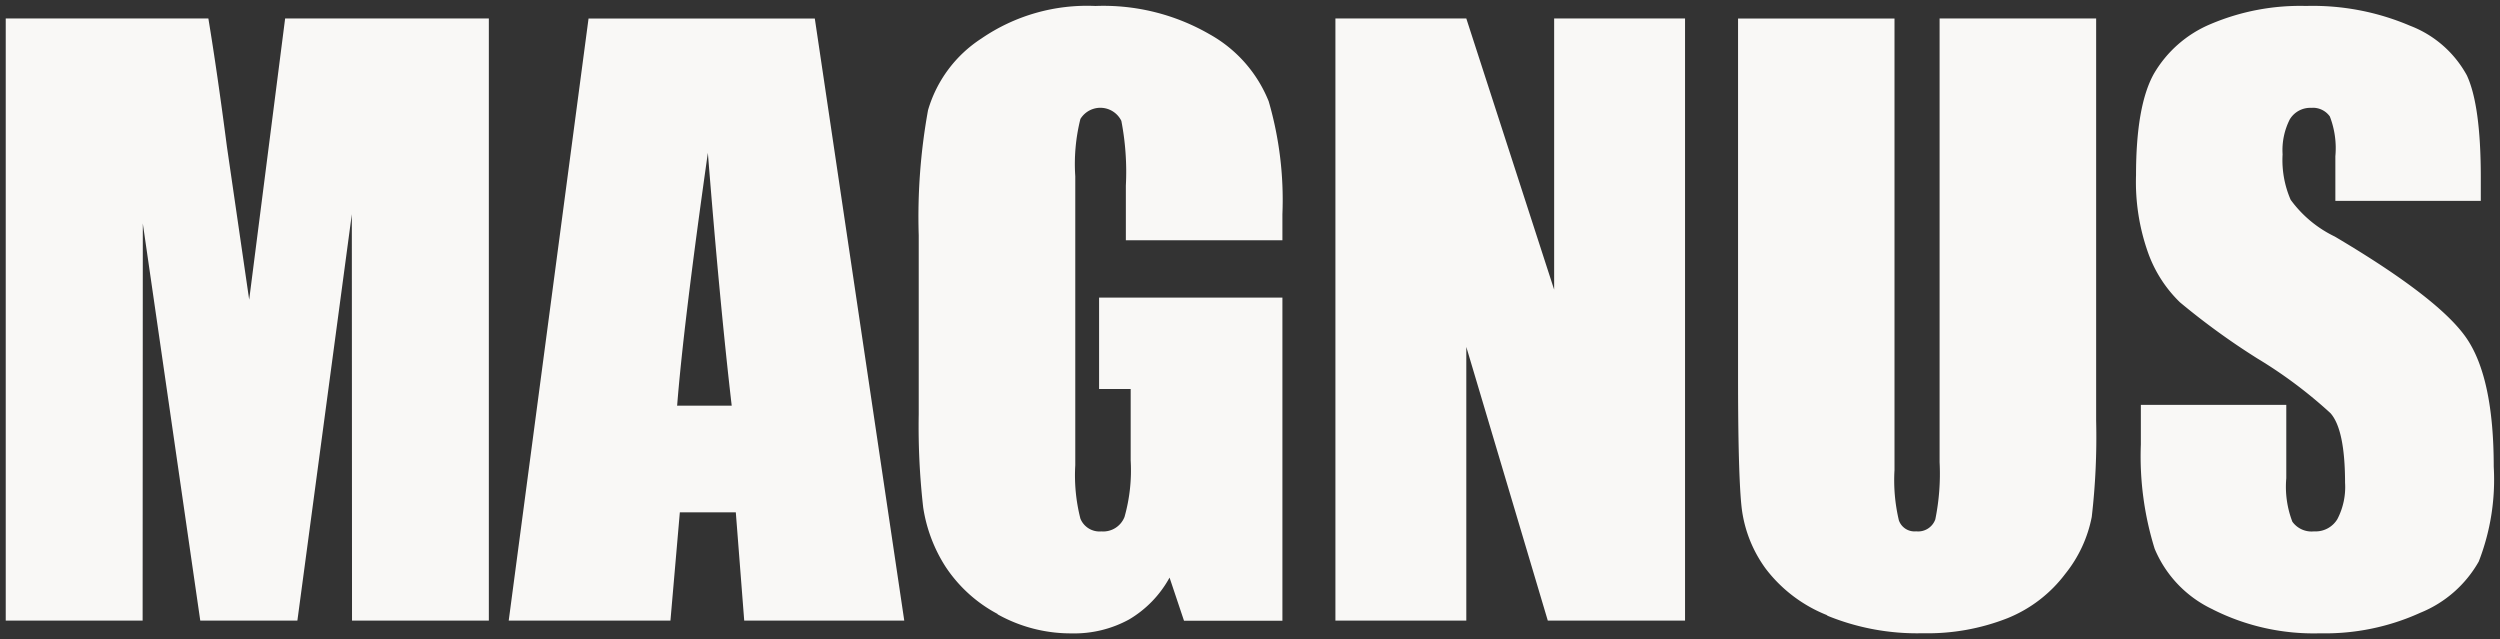
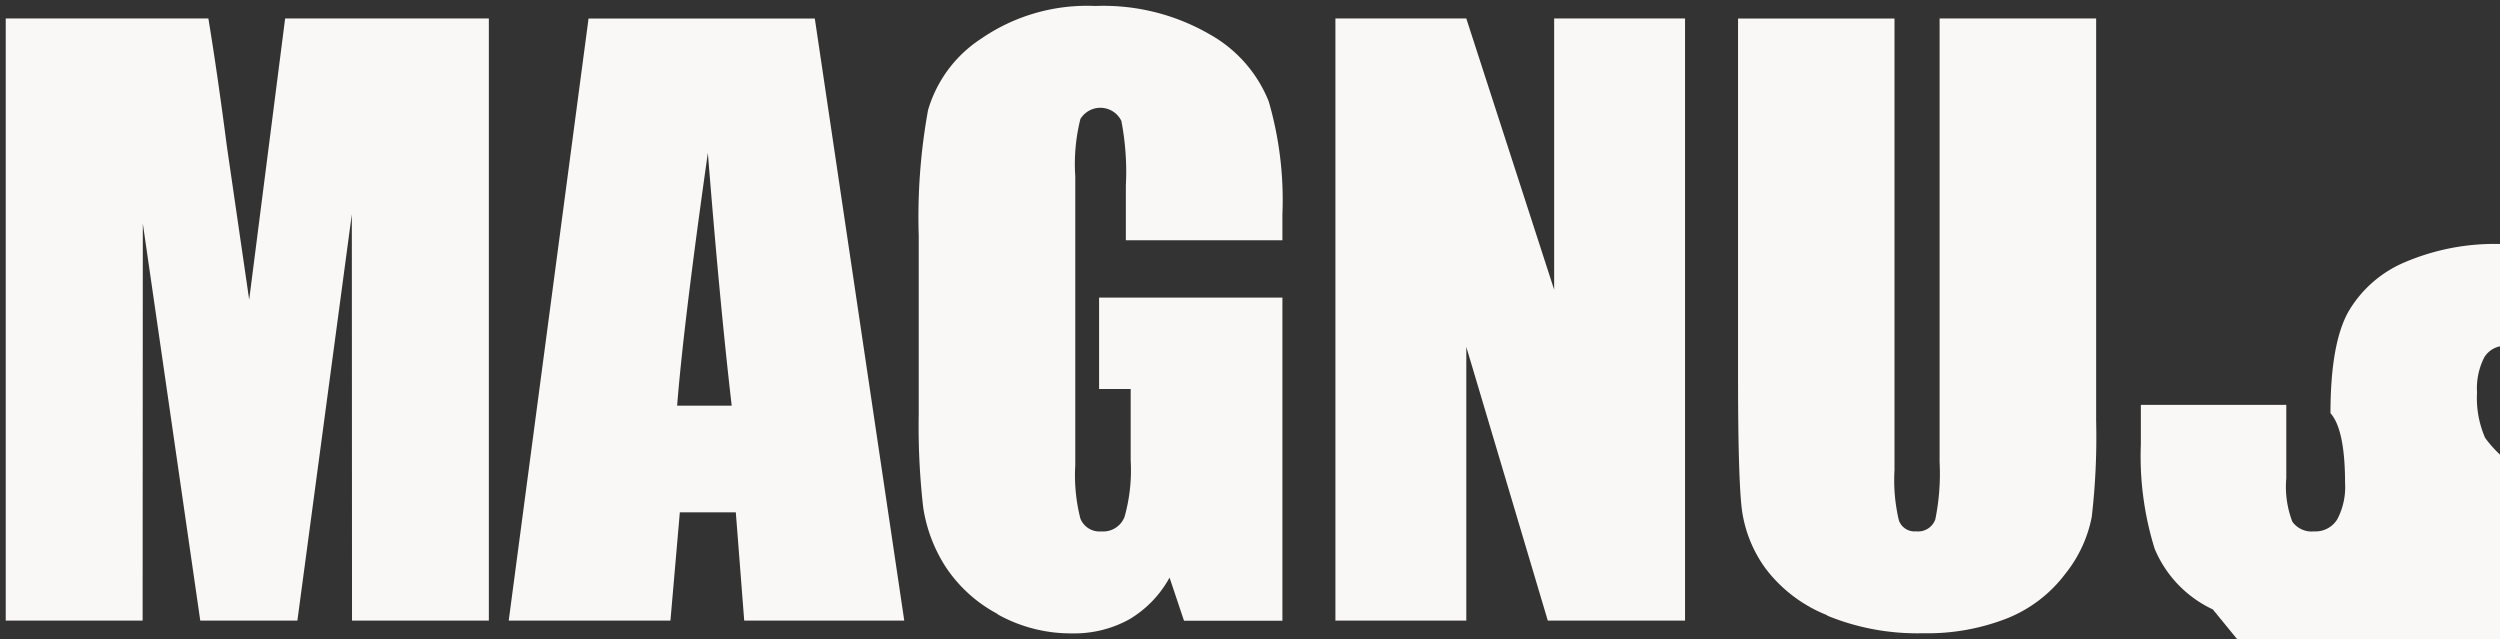
<svg xmlns="http://www.w3.org/2000/svg" width="217.023" height="55.48" viewBox="0 0 217.023 55.48">
  <rect x="0" y="0" width="217.023" height="55.48" fill="#333333" stroke="none" />
-   <path id="Union_1" data-name="Union 1" d="M19335.652,9108.392a10.12,10.12,0,0,1-5.051-5.262,27.026,27.026,0,0,1-1.2-9.072v-3.422h12.625V9097a8.472,8.472,0,0,0,.527,3.777,2.055,2.055,0,0,0,1.887.839,2.206,2.206,0,0,0,2.02-1.063,6.011,6.011,0,0,0,.668-3.163q-.006-4.617-1.266-6.035a39.707,39.707,0,0,0-6.348-4.749,62.079,62.079,0,0,1-6.719-4.875,11.26,11.26,0,0,1-2.727-4.192,18.344,18.344,0,0,1-1.086-6.848q0-6,1.535-8.773a10.286,10.286,0,0,1,4.953-4.345,19.852,19.852,0,0,1,8.273-1.568,21.491,21.491,0,0,1,9.016,1.713,9.466,9.466,0,0,1,4.941,4.311q1.207,2.591,1.211,8.828v2.068h-12.625v-3.876a7.646,7.646,0,0,0-.48-3.452,1.8,1.8,0,0,0-1.617-.747,2.072,2.072,0,0,0-1.859,1,5.894,5.894,0,0,0-.625,3.038,8.645,8.645,0,0,0,.7,3.943,10.22,10.22,0,0,0,3.836,3.194q9.088,5.38,11.441,8.837t2.352,11.142a19.6,19.6,0,0,1-1.3,8.229,10.223,10.223,0,0,1-5.059,4.442,19.965,19.965,0,0,1-8.711,1.79,19.462,19.462,0,0,1-9.32-2.072Zm-33.441.517a12.444,12.444,0,0,1-5.363-4.036,11.206,11.206,0,0,1-2.094-5.243q-.322-2.763-.32-11.607v-30.929h13.582v39.193a15.1,15.1,0,0,0,.379,4.372,1.438,1.438,0,0,0,1.5.954,1.58,1.58,0,0,0,1.664-1.044,19.915,19.915,0,0,0,.371-4.958v-38.518h13.59v34.935a60.067,60.067,0,0,1-.383,8.339,11.324,11.324,0,0,1-2.3,4.94,11.8,11.8,0,0,1-5.012,3.845,18.9,18.9,0,0,1-7.348,1.307,20.581,20.581,0,0,1-8.359-1.551Zm-72.035-.112a12.34,12.34,0,0,1-4.539-4.114,13.16,13.16,0,0,1-1.941-5.15,62.1,62.1,0,0,1-.387-8.085l0-15.525a51.8,51.8,0,0,1,.809-10.877,11.12,11.12,0,0,1,4.633-6.215,16.2,16.2,0,0,1,9.895-2.824,18.411,18.411,0,0,1,9.906,2.452,11.6,11.6,0,0,1,5.137,5.825,30.659,30.659,0,0,1,1.191,9.8v2.259h-13.59v-4.747a23.326,23.326,0,0,0-.391-5.614,2.03,2.03,0,0,0-3.555-.166,16.042,16.042,0,0,0-.445,4.974v25.084a15.184,15.184,0,0,0,.445,4.635,1.786,1.786,0,0,0,1.813,1.11,1.988,1.988,0,0,0,2.016-1.255,14.871,14.871,0,0,0,.535-4.907v-6.2h-2.742v-7.937h15.914v28.052h-8.543l-1.254-3.743a9.525,9.525,0,0,1-3.508,3.631,9.887,9.887,0,0,1-4.988,1.211,13.011,13.011,0,0,1-6.449-1.665Zm47.742.566-7.074-23.759v23.759h-11.363v-52.27h11.363l7.625,23.537v-23.537h11.363v52.269Zm-69.758,0-.73-9.4h-4.859l-.816,9.4h-14.039l6.93-52.268h19.641l7.766,52.268Zm-5.762-18.66h4.676q-1.031-8.877-2.07-21.947-2.127,15-2.668,21.955Zm-28.285,18.66-.016-35.281-4.727,35.281h-8.43l-4.988-34.477-.016,34.477h-11.883v-52.27h17.59q.779,4.717,1.609,11.115l1.934,13.294,3.121-24.409h17.684v52.269Z" transform="translate(-19143.555 -9055.488)" fill="#f9f8f6" stroke="rgba(0,0,0,0)" stroke-miterlimit="10" stroke-width="1" />
+   <path id="Union_1" data-name="Union 1" d="M19335.652,9108.392a10.12,10.12,0,0,1-5.051-5.262,27.026,27.026,0,0,1-1.2-9.072v-3.422h12.625V9097a8.472,8.472,0,0,0,.527,3.777,2.055,2.055,0,0,0,1.887.839,2.206,2.206,0,0,0,2.02-1.063,6.011,6.011,0,0,0,.668-3.163q-.006-4.617-1.266-6.035q0-6,1.535-8.773a10.286,10.286,0,0,1,4.953-4.345,19.852,19.852,0,0,1,8.273-1.568,21.491,21.491,0,0,1,9.016,1.713,9.466,9.466,0,0,1,4.941,4.311q1.207,2.591,1.211,8.828v2.068h-12.625v-3.876a7.646,7.646,0,0,0-.48-3.452,1.8,1.8,0,0,0-1.617-.747,2.072,2.072,0,0,0-1.859,1,5.894,5.894,0,0,0-.625,3.038,8.645,8.645,0,0,0,.7,3.943,10.22,10.22,0,0,0,3.836,3.194q9.088,5.38,11.441,8.837t2.352,11.142a19.6,19.6,0,0,1-1.3,8.229,10.223,10.223,0,0,1-5.059,4.442,19.965,19.965,0,0,1-8.711,1.79,19.462,19.462,0,0,1-9.32-2.072Zm-33.441.517a12.444,12.444,0,0,1-5.363-4.036,11.206,11.206,0,0,1-2.094-5.243q-.322-2.763-.32-11.607v-30.929h13.582v39.193a15.1,15.1,0,0,0,.379,4.372,1.438,1.438,0,0,0,1.5.954,1.58,1.58,0,0,0,1.664-1.044,19.915,19.915,0,0,0,.371-4.958v-38.518h13.59v34.935a60.067,60.067,0,0,1-.383,8.339,11.324,11.324,0,0,1-2.3,4.94,11.8,11.8,0,0,1-5.012,3.845,18.9,18.9,0,0,1-7.348,1.307,20.581,20.581,0,0,1-8.359-1.551Zm-72.035-.112a12.34,12.34,0,0,1-4.539-4.114,13.16,13.16,0,0,1-1.941-5.15,62.1,62.1,0,0,1-.387-8.085l0-15.525a51.8,51.8,0,0,1,.809-10.877,11.12,11.12,0,0,1,4.633-6.215,16.2,16.2,0,0,1,9.895-2.824,18.411,18.411,0,0,1,9.906,2.452,11.6,11.6,0,0,1,5.137,5.825,30.659,30.659,0,0,1,1.191,9.8v2.259h-13.59v-4.747a23.326,23.326,0,0,0-.391-5.614,2.03,2.03,0,0,0-3.555-.166,16.042,16.042,0,0,0-.445,4.974v25.084a15.184,15.184,0,0,0,.445,4.635,1.786,1.786,0,0,0,1.813,1.11,1.988,1.988,0,0,0,2.016-1.255,14.871,14.871,0,0,0,.535-4.907v-6.2h-2.742v-7.937h15.914v28.052h-8.543l-1.254-3.743a9.525,9.525,0,0,1-3.508,3.631,9.887,9.887,0,0,1-4.988,1.211,13.011,13.011,0,0,1-6.449-1.665Zm47.742.566-7.074-23.759v23.759h-11.363v-52.27h11.363l7.625,23.537v-23.537h11.363v52.269Zm-69.758,0-.73-9.4h-4.859l-.816,9.4h-14.039l6.93-52.268h19.641l7.766,52.268Zm-5.762-18.66h4.676q-1.031-8.877-2.07-21.947-2.127,15-2.668,21.955Zm-28.285,18.66-.016-35.281-4.727,35.281h-8.43l-4.988-34.477-.016,34.477h-11.883v-52.27h17.59q.779,4.717,1.609,11.115l1.934,13.294,3.121-24.409h17.684v52.269Z" transform="translate(-19143.555 -9055.488)" fill="#f9f8f6" stroke="rgba(0,0,0,0)" stroke-miterlimit="10" stroke-width="1" />
</svg>